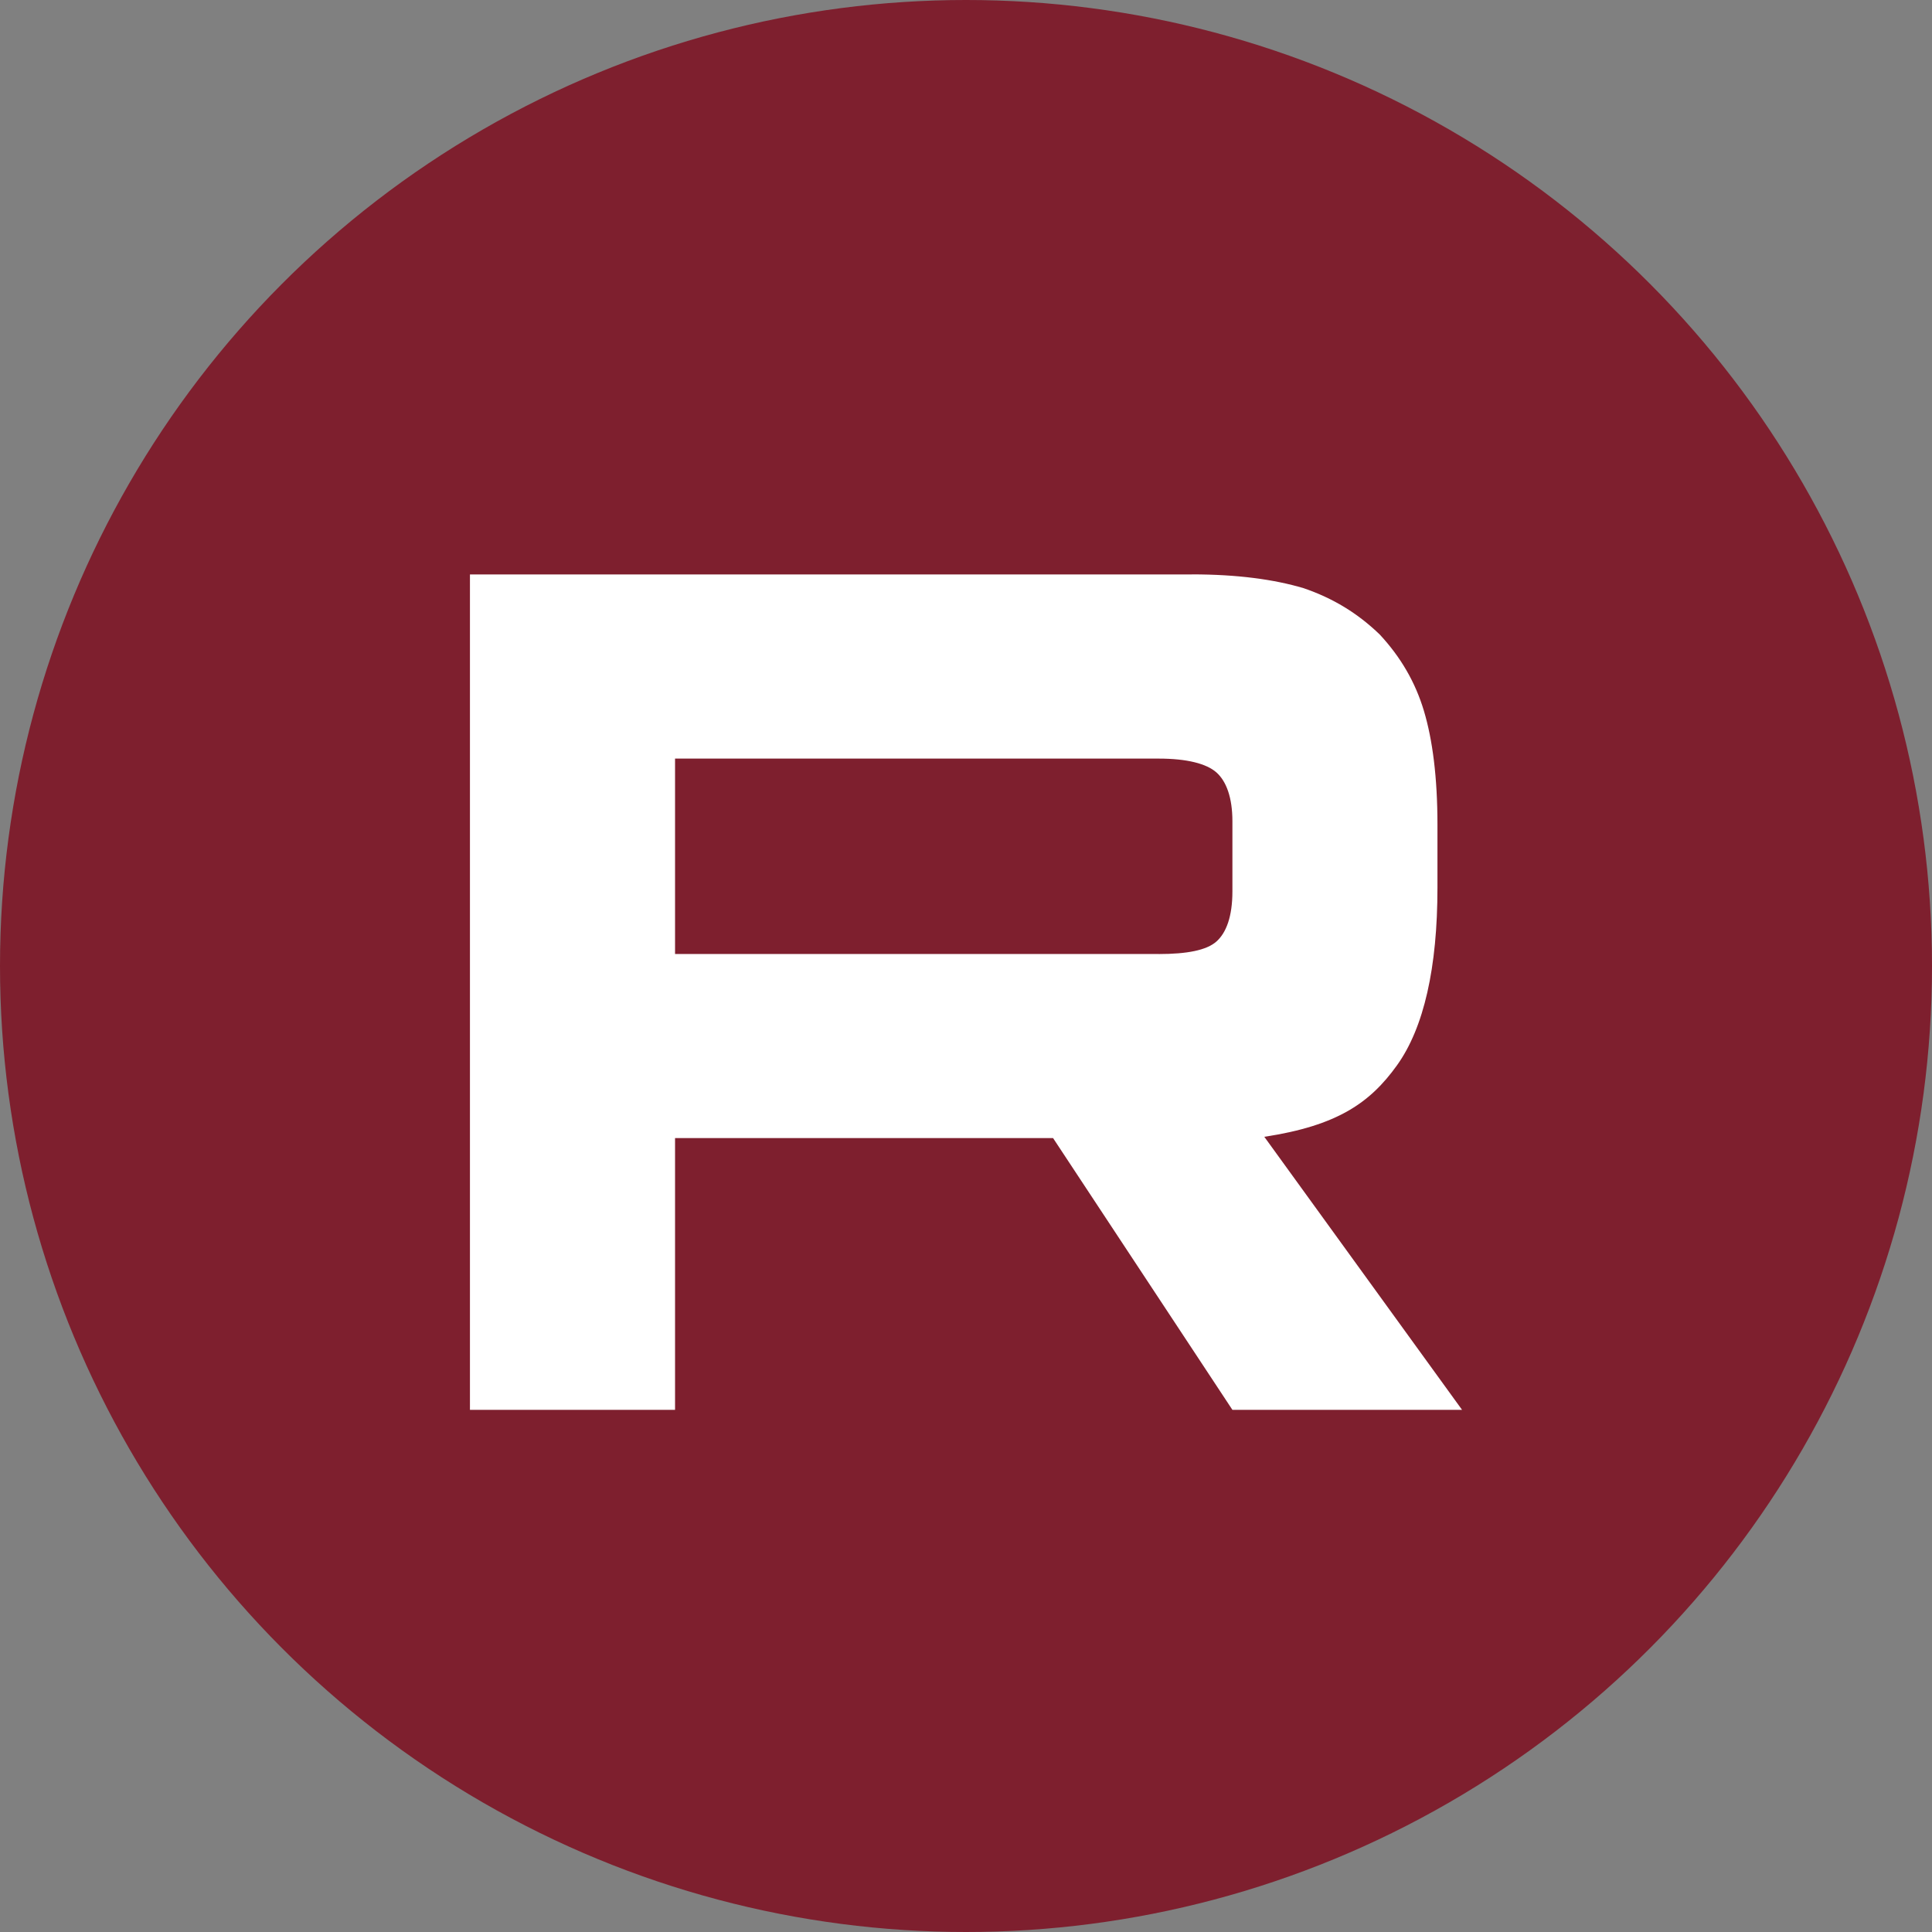
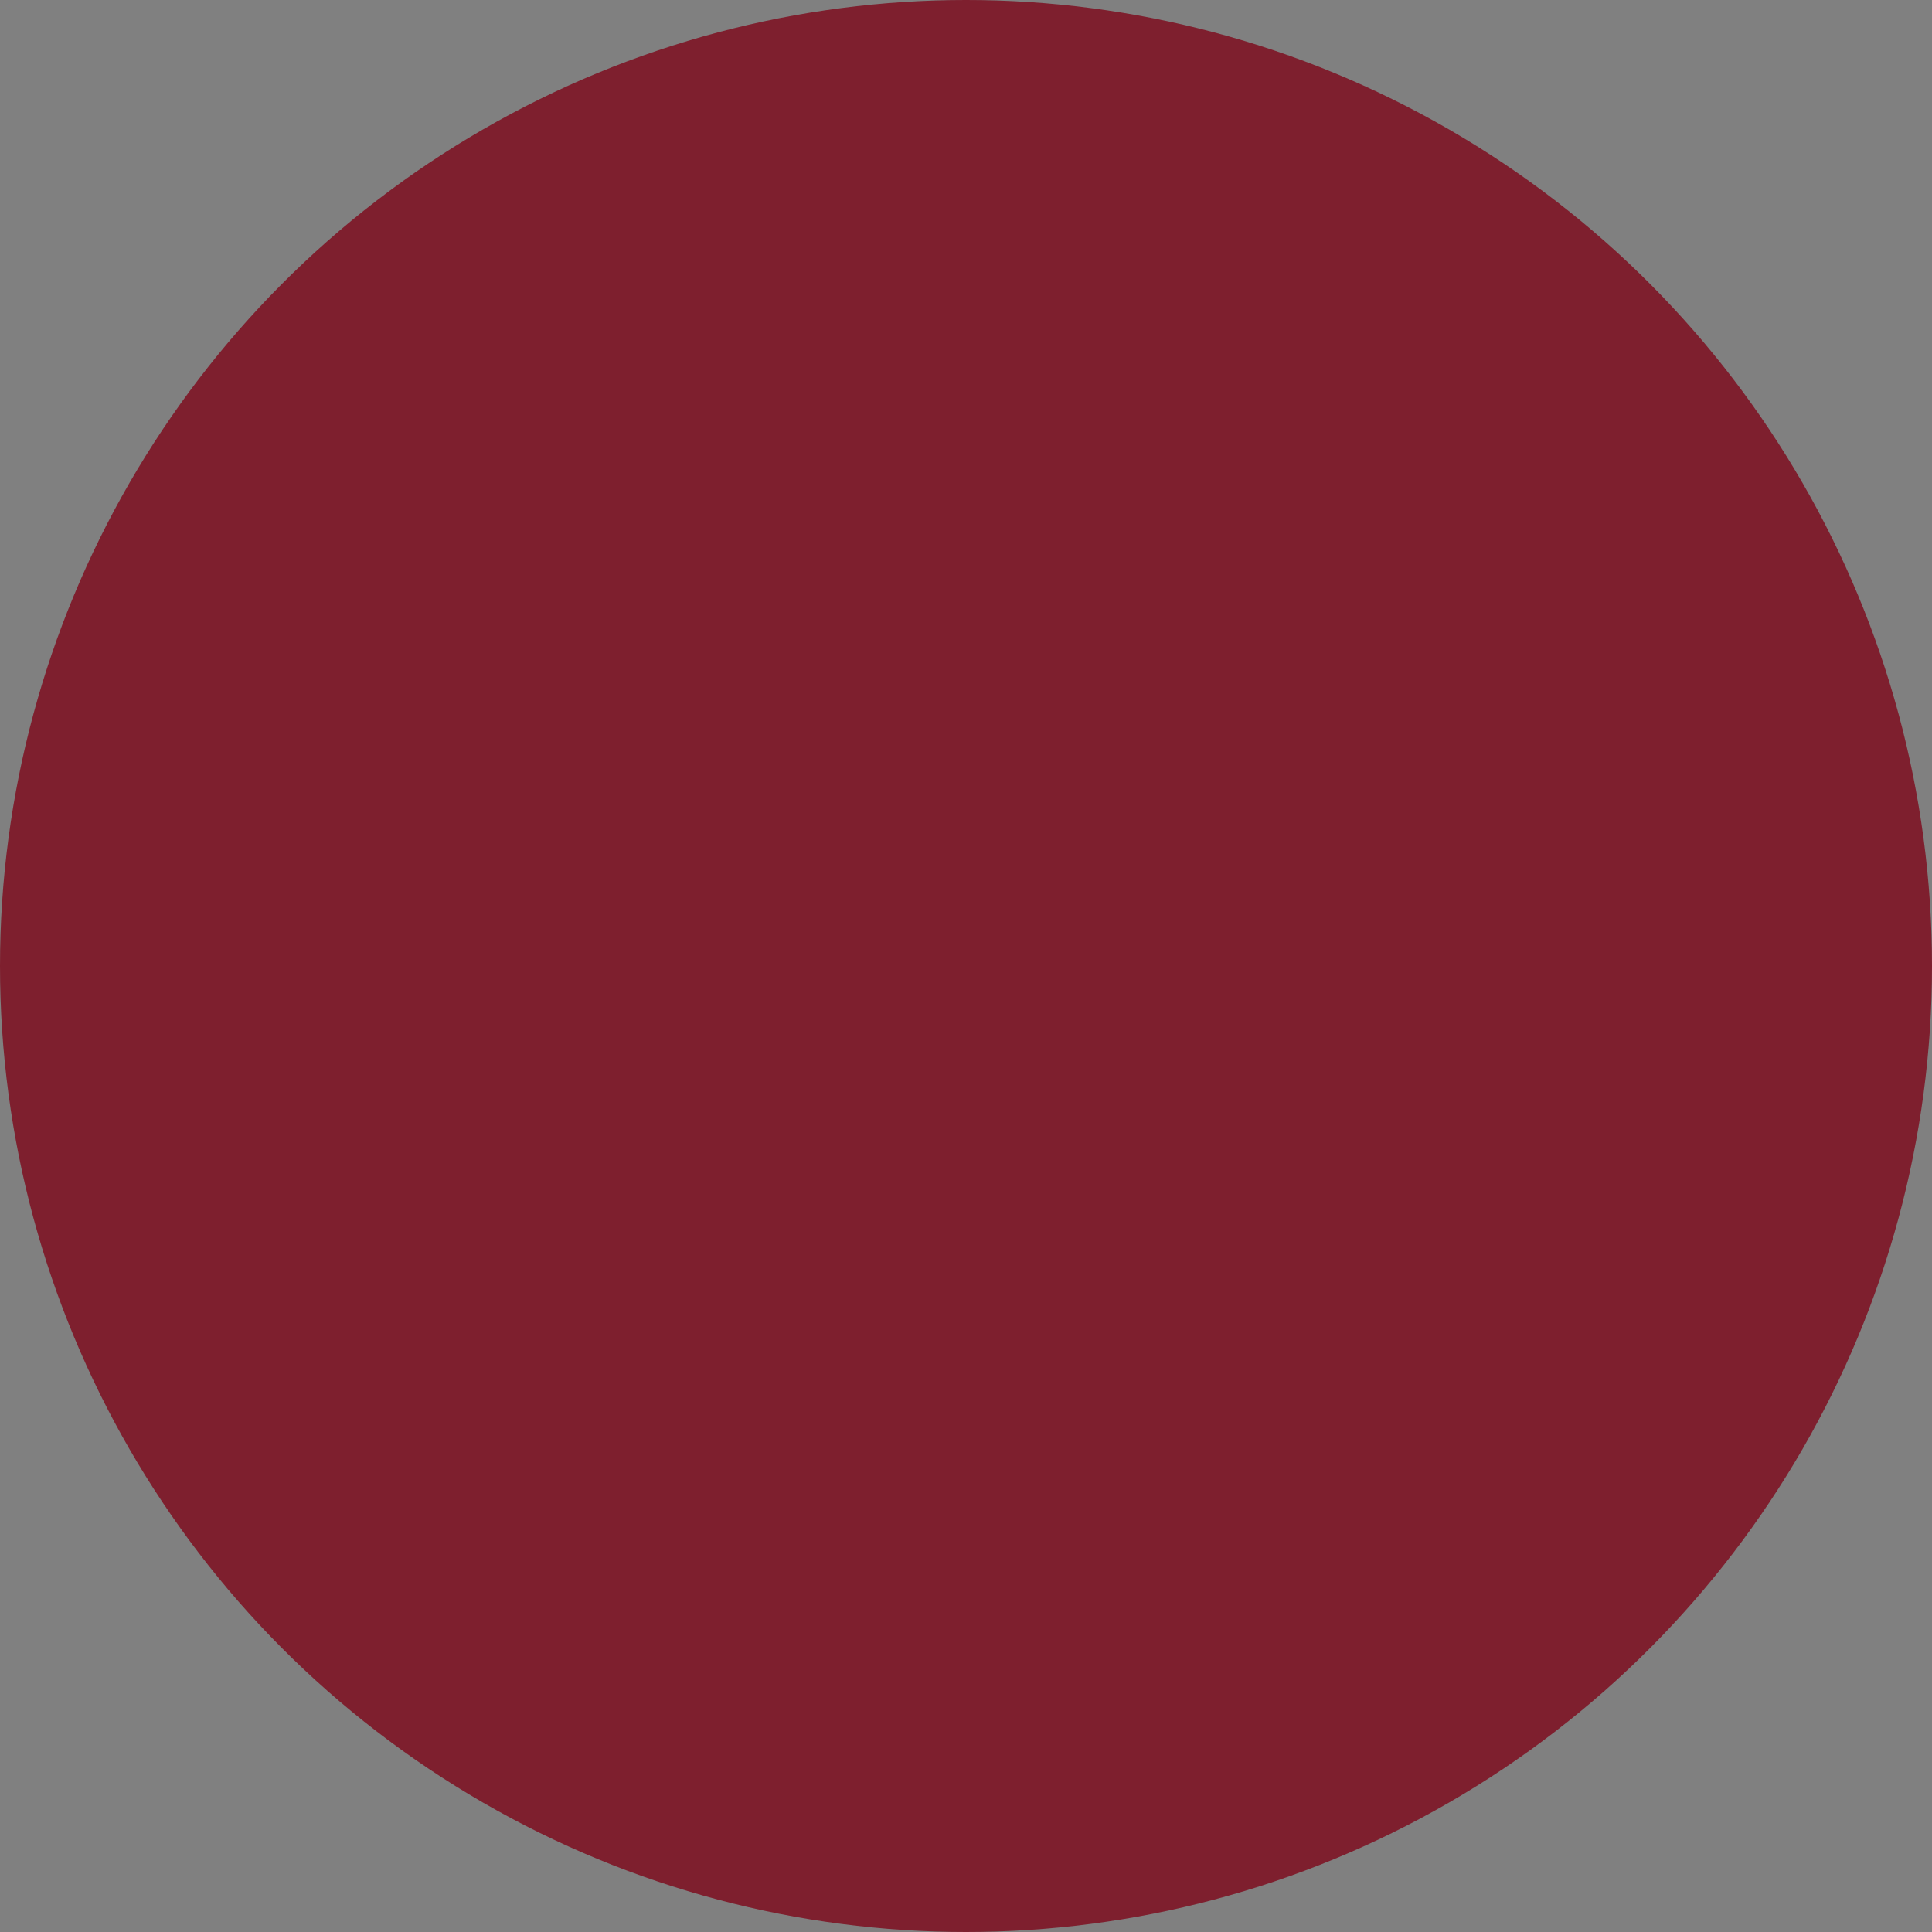
<svg xmlns="http://www.w3.org/2000/svg" width="37" height="37" viewBox="0 0 37 37" fill="none">
  <rect x="0" y="0" width="37" height="37" fill="#808080" stroke="none" />
  <circle cx="18.5" cy="18.5" r="18.5" fill="#7E1F2E" />
-   <path d="M22.19 18.27H12.928V14.528H22.19C22.731 14.528 23.107 14.625 23.296 14.793C23.485 14.961 23.602 15.273 23.602 15.728V17.071C23.602 17.551 23.485 17.863 23.296 18.031C23.107 18.199 22.731 18.271 22.19 18.271V18.27ZM22.825 11.001H9V27H12.928V21.795H20.167L23.602 27H28L24.213 21.771C25.609 21.559 26.236 21.123 26.753 20.403C27.27 19.683 27.529 18.532 27.529 16.997V15.797C27.529 14.886 27.435 14.166 27.27 13.615C27.105 13.063 26.824 12.583 26.424 12.152C26.001 11.744 25.53 11.457 24.965 11.264C24.4 11.096 23.694 11 22.825 11V11.001Z" fill="white" />
</svg>